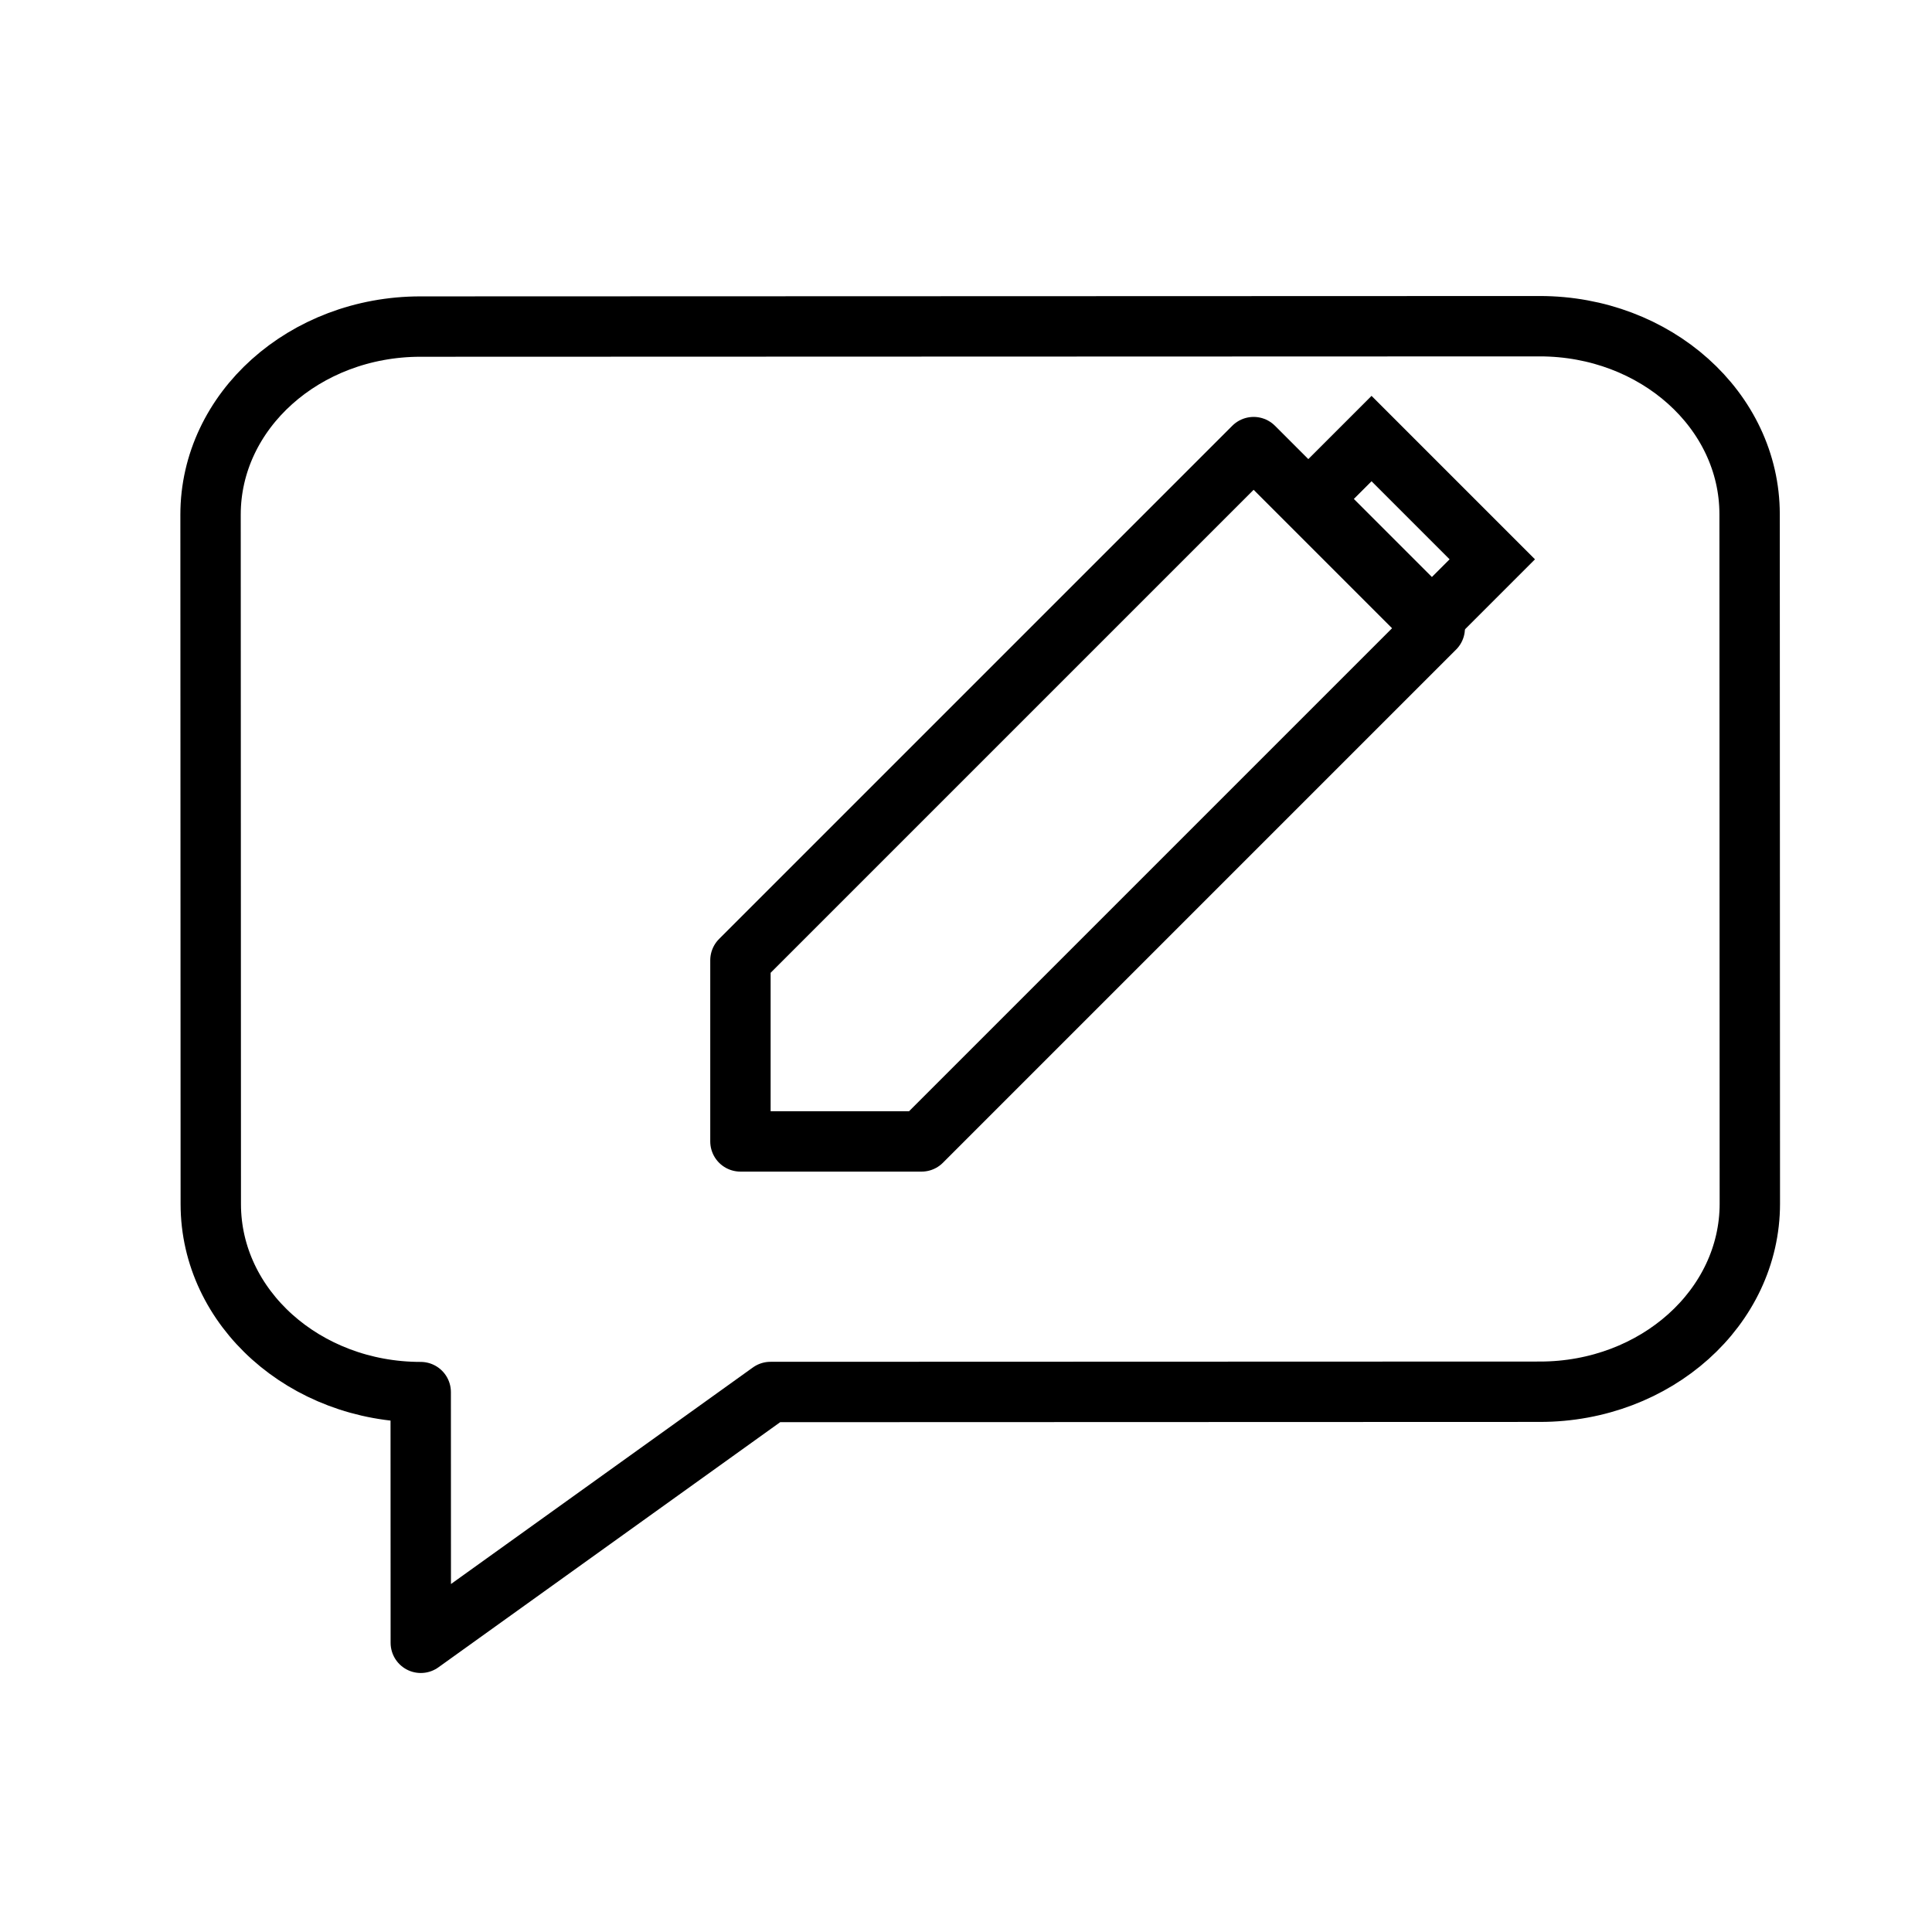
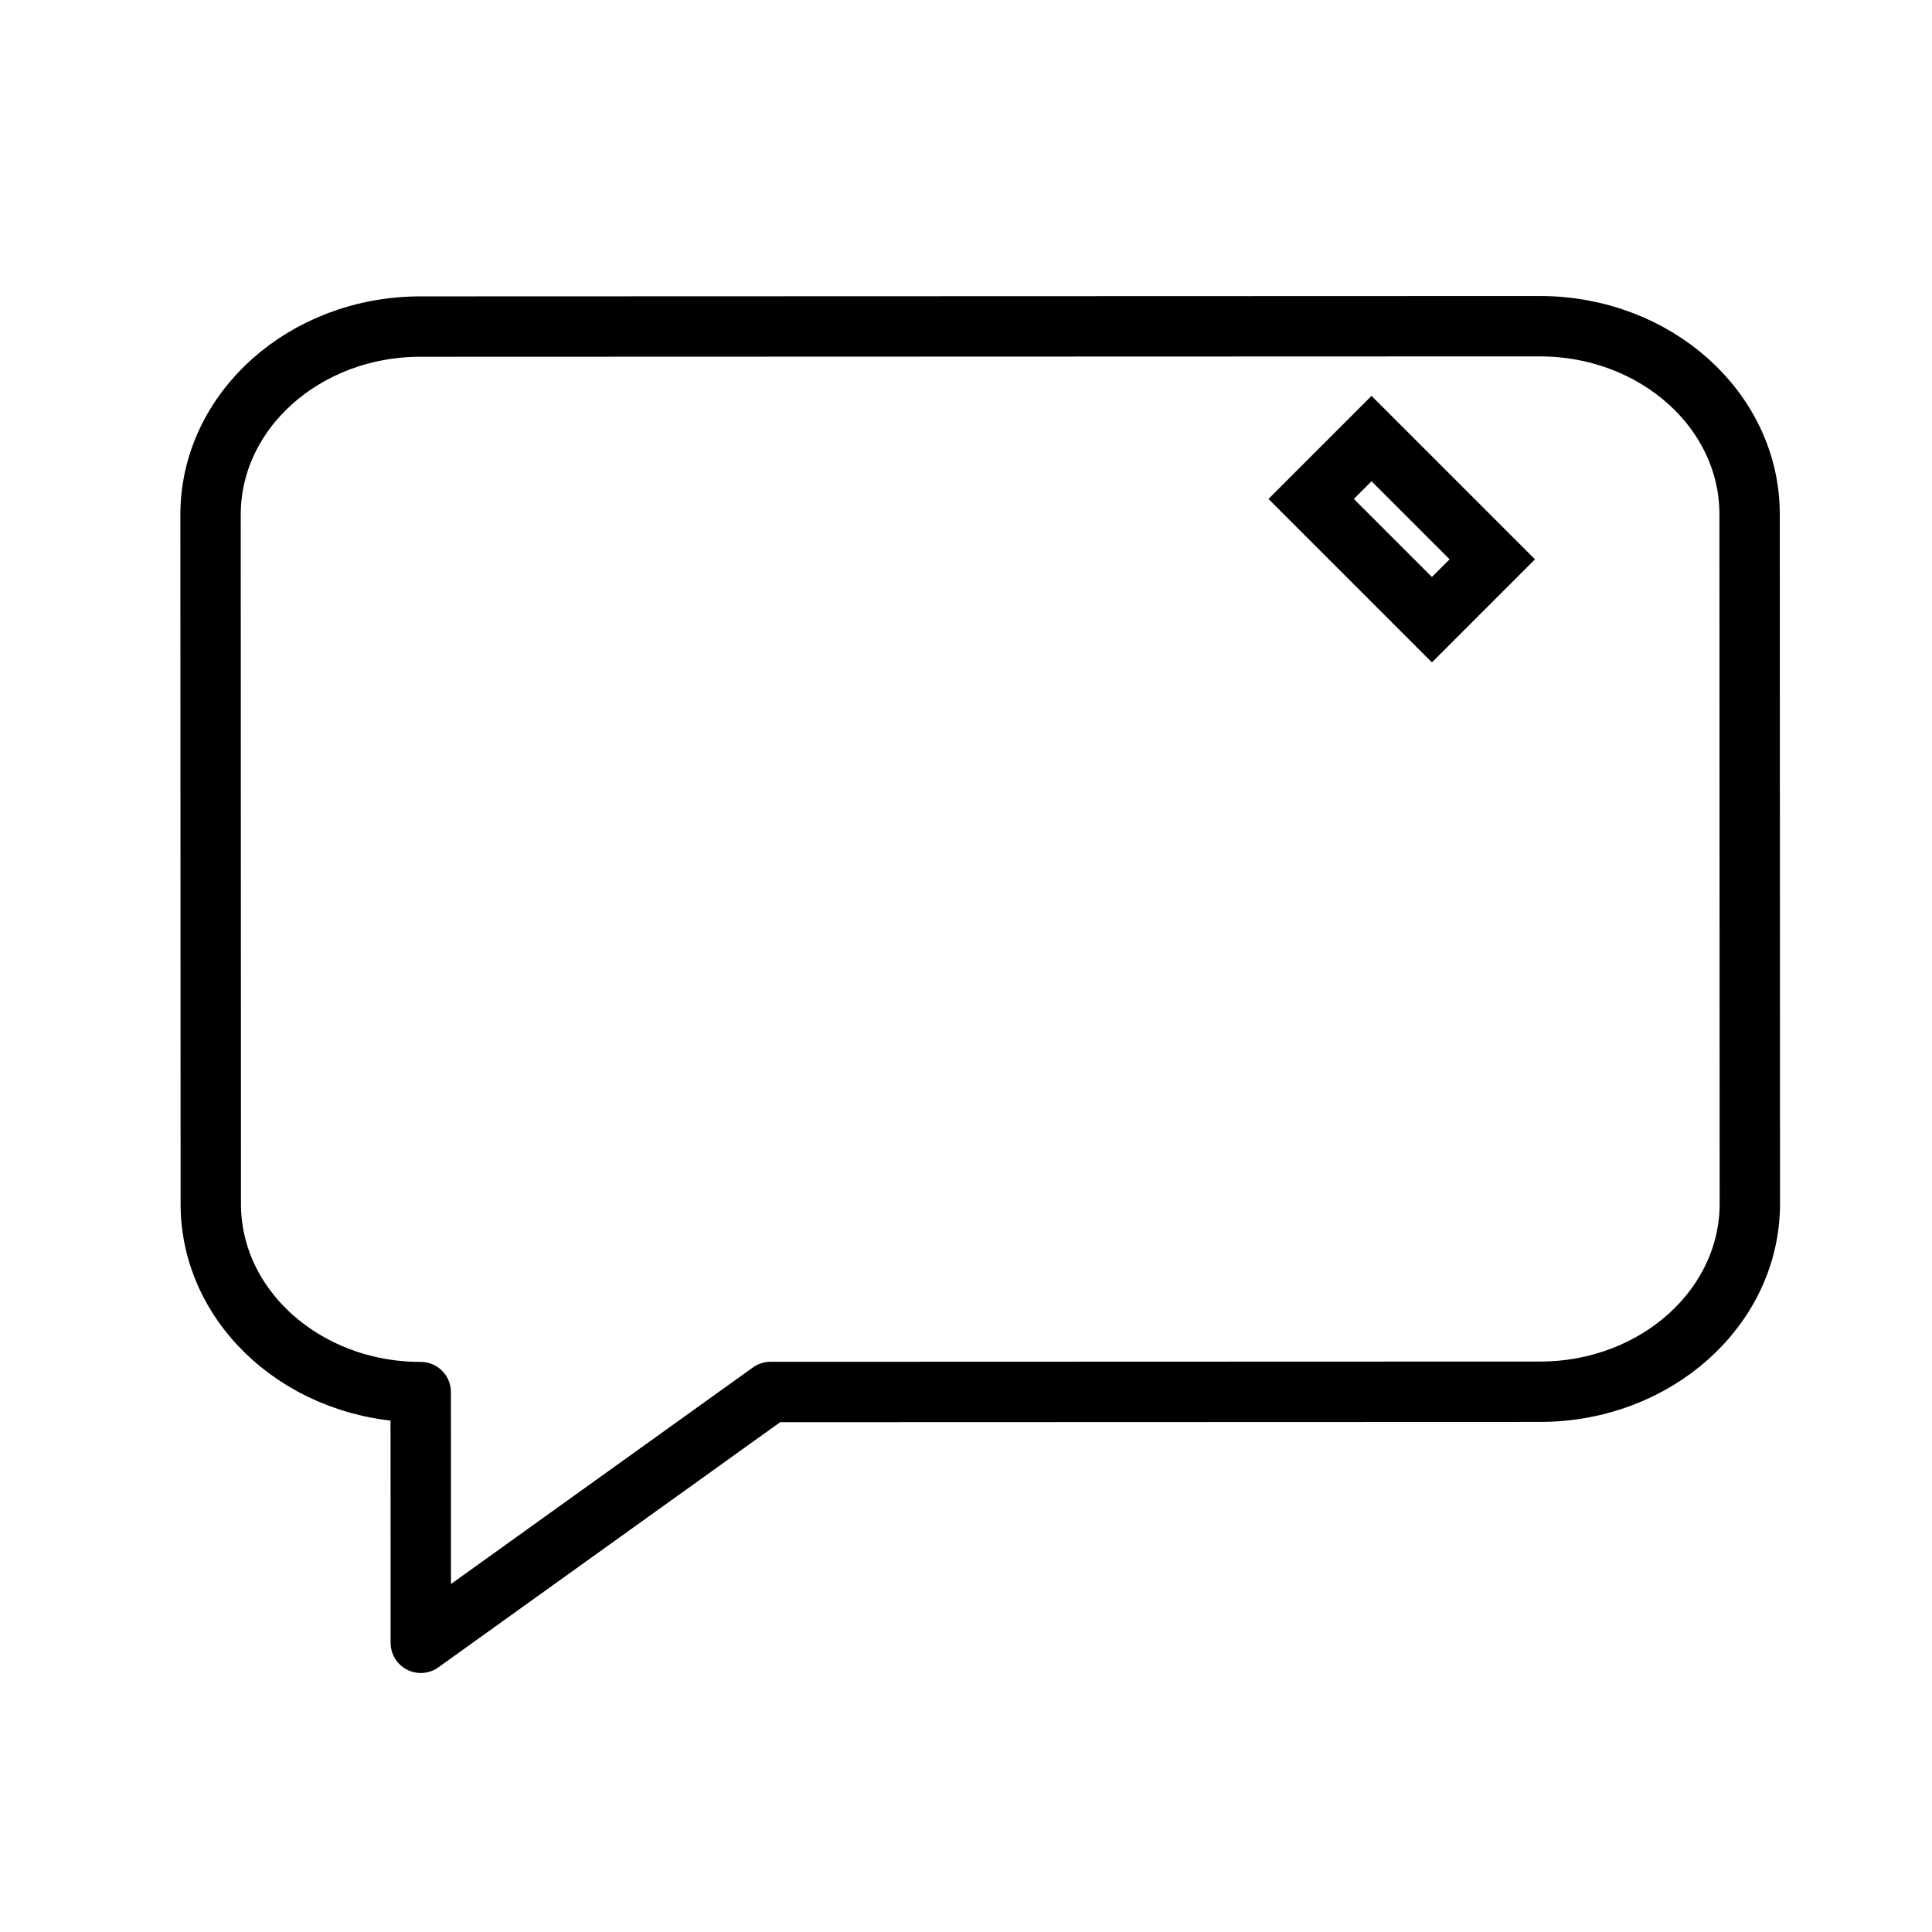
<svg xmlns="http://www.w3.org/2000/svg" width="64" height="64" fill="none">
  <g>
    <title>Layer 1</title>
    <path transform="rotate(-0.019 32.472 32.613)" stroke="black" id="svg_1" stroke-linejoin="round" stroke-width="2" fill="none" d="m6.98,17.041c0,-3.44 3.113,-6.229 6.952,-6.229l37.079,0c3.84,0 6.952,2.789 6.952,6.229l0,22.839c0,3.44 -3.113,6.229 -6.952,6.229l-25.492,0l-11.587,8.305l0,-8.305l0,0c-3.84,0 -6.952,-2.789 -6.952,-6.229l0,-22.839z" />
-     <path id="svg_2" stroke-linejoin="round" stroke-width="2" stroke="black" fill="none" d="m41.528,14.811l6,6l-17,17l-6,0l0,-6l17,-17z" />
    <path id="svg_3" stroke-width="2" stroke="black" fill="none" d="m47.434,20.528l2,-2l-4,-4l-2,2l4,4z" />
  </g>
</svg>